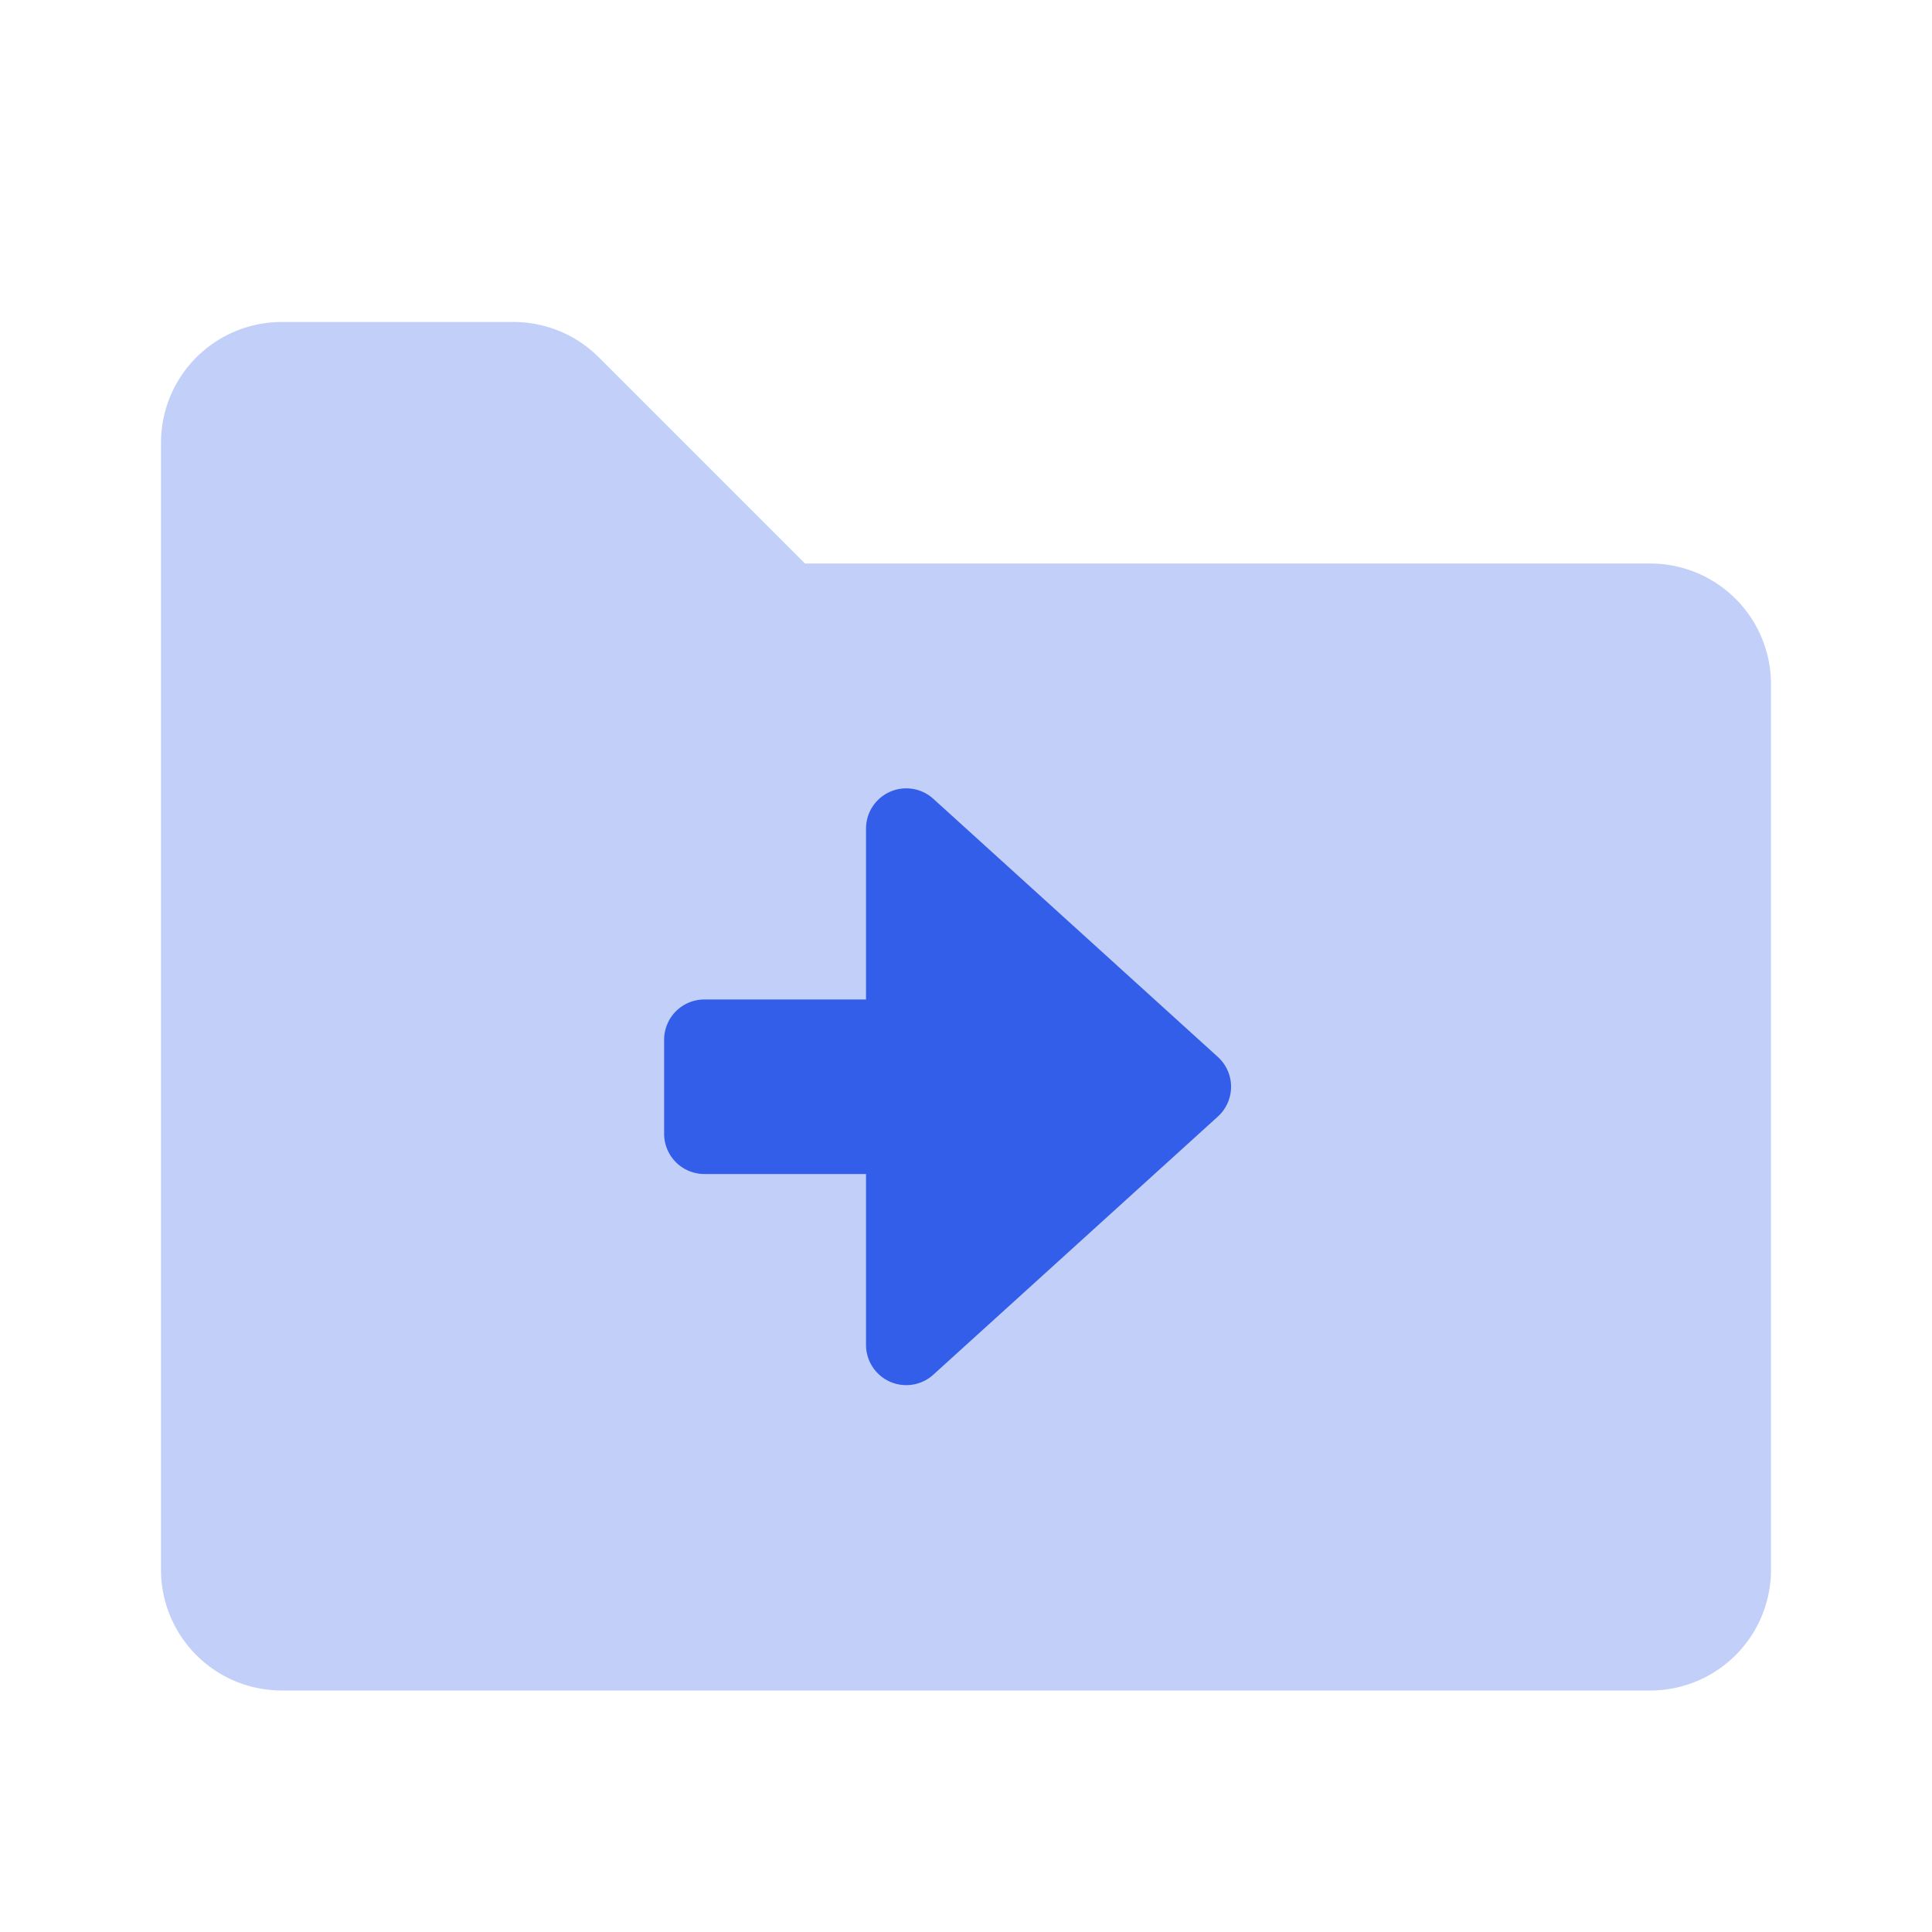
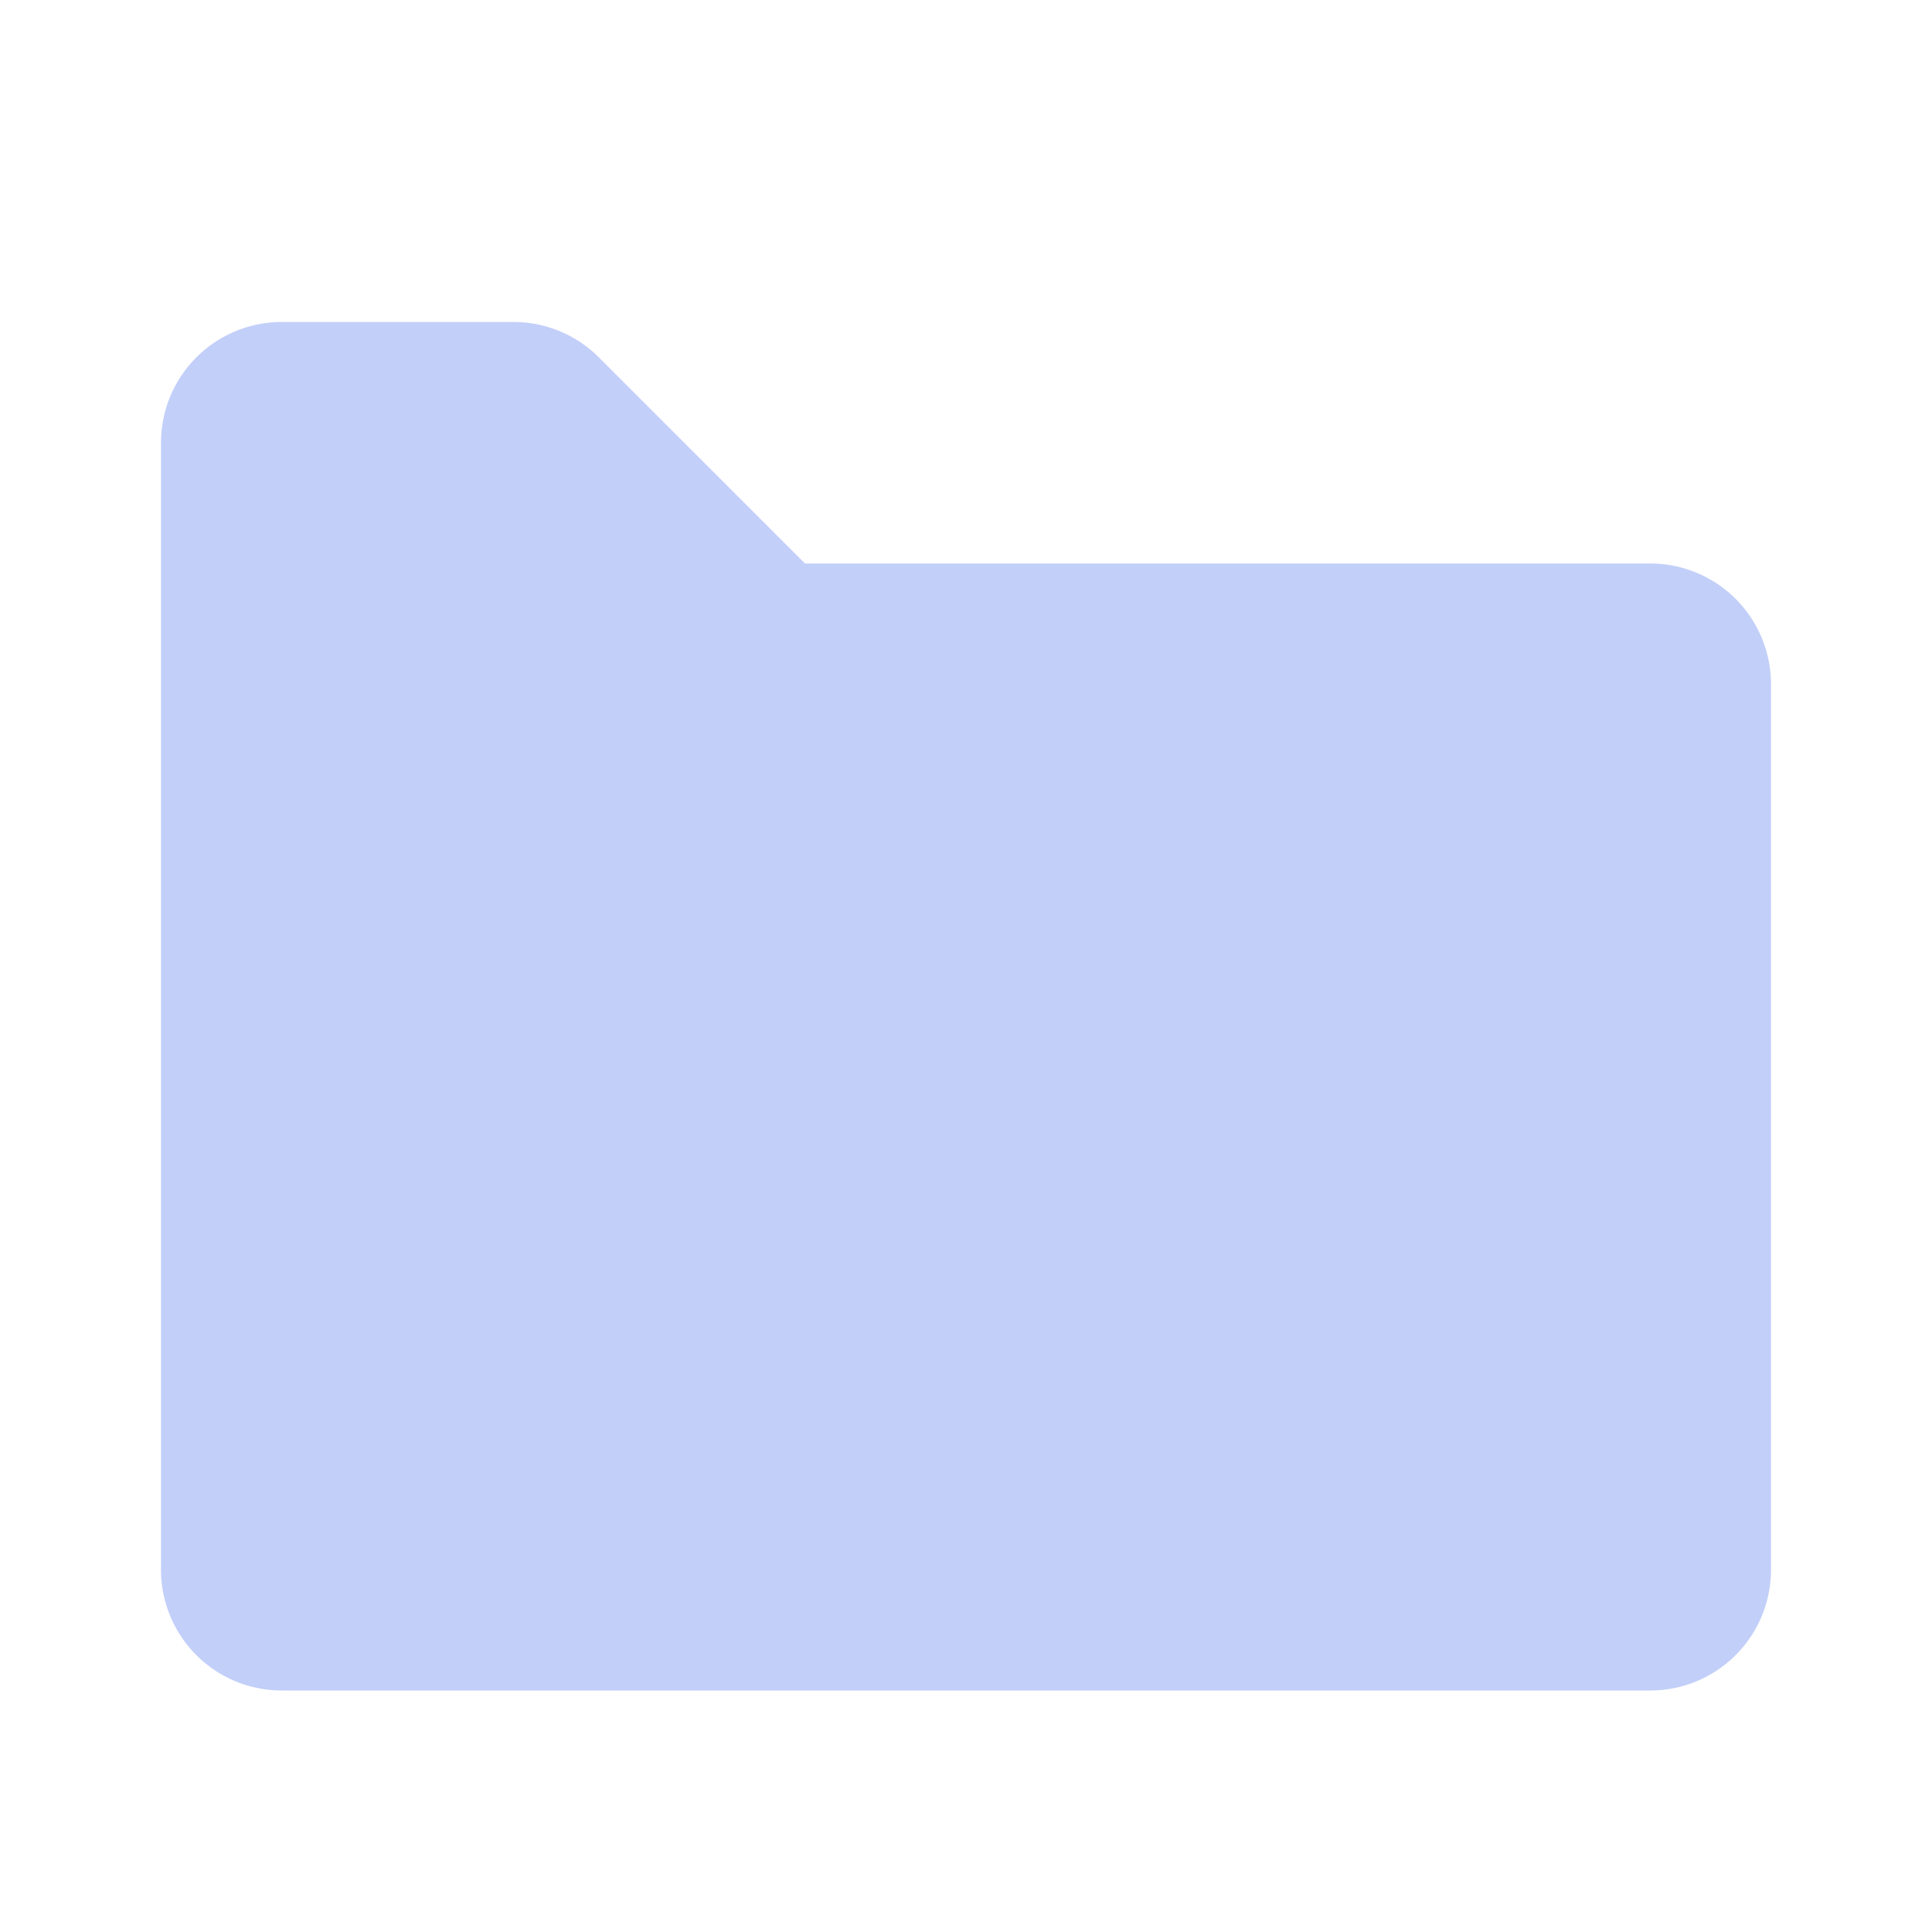
<svg xmlns="http://www.w3.org/2000/svg" width="24" height="24" viewBox="0 0 24 24">
  <g fill="none" fill-rule="evenodd">
-     <path d="M0 0h24v24H0z" />
    <path d="M3.5 21h17a1.5 1.5 0 001.5-1.5v-11A1.5 1.5 0 0020.5 7H10L7.44 4.44A1.5 1.5 0 006.378 4H3.5A1.5 1.5 0 002 5.5v14A1.5 1.5 0 003.5 21z" fill="#335EEA" opacity=".3" />
-     <path d="M10.758 10.293v2.123H8.75a.5.5 0 00-.5.5v1.168a.5.5 0 00.5.5h2.008v2.123a.5.5 0 00.836.37l3.535-3.207a.5.5 0 000-.74l-3.535-3.207a.5.5 0 00-.836.37z" fill="#335EEA" />
  </g>
</svg>